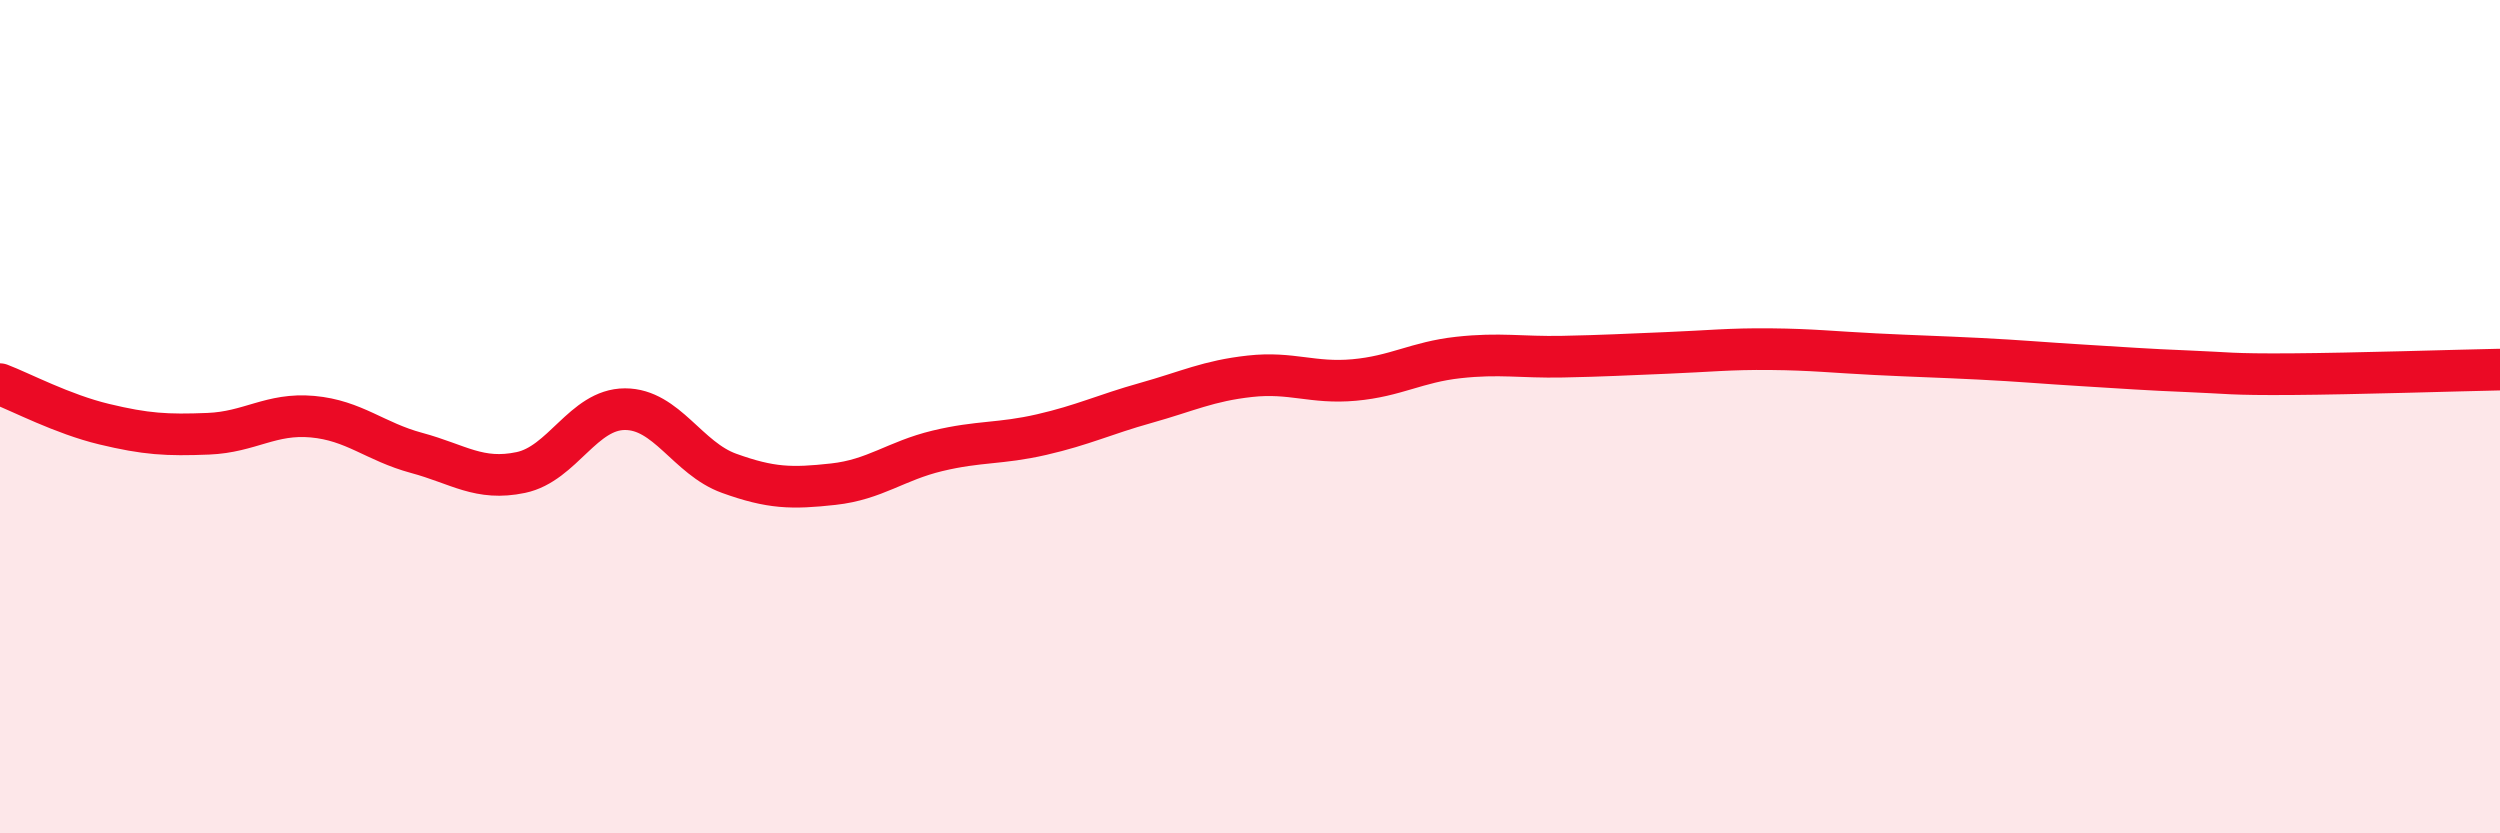
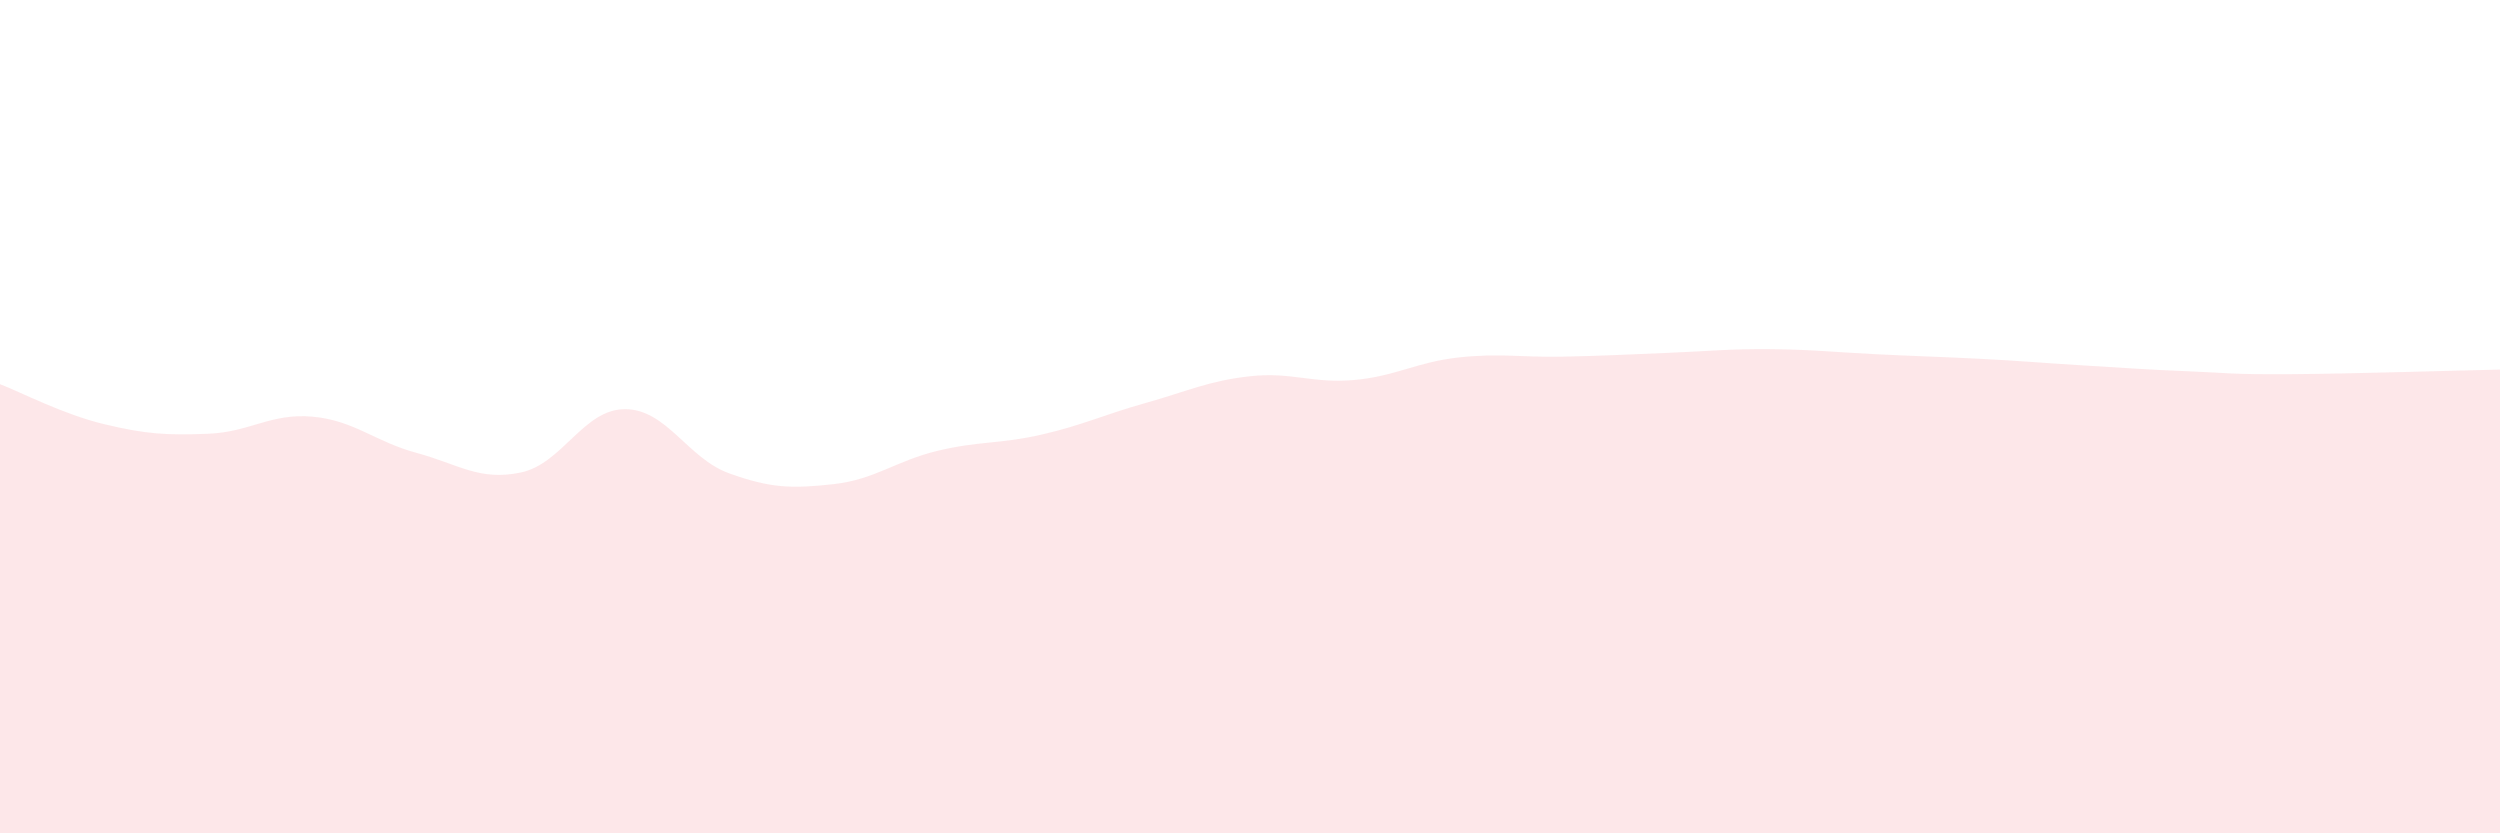
<svg xmlns="http://www.w3.org/2000/svg" width="60" height="20" viewBox="0 0 60 20">
  <path d="M 0,9.22 C 0.5,9.41 1.5,9.94 2.5,10.18 C 3.5,10.42 4,10.45 5,10.41 C 6,10.37 6.5,9.91 7.5,10 C 8.5,10.09 9,10.6 10,10.87 C 11,11.14 11.5,11.55 12.5,11.34 C 13.5,11.13 14,9.82 15,9.82 C 16,9.82 16.5,11 17.5,11.36 C 18.5,11.72 19,11.73 20,11.62 C 21,11.51 21.5,11.06 22.5,10.82 C 23.5,10.58 24,10.66 25,10.43 C 26,10.2 26.5,9.95 27.5,9.67 C 28.5,9.39 29,9.14 30,9.03 C 31,8.92 31.5,9.21 32.5,9.12 C 33.5,9.03 34,8.69 35,8.58 C 36,8.47 36.5,8.58 37.5,8.56 C 38.5,8.54 39,8.51 40,8.47 C 41,8.43 41.5,8.37 42.5,8.38 C 43.5,8.39 44,8.45 45,8.5 C 46,8.55 46.5,8.56 47.5,8.61 C 48.5,8.66 49,8.71 50,8.77 C 51,8.83 51.5,8.87 52.5,8.91 C 53.5,8.95 53.5,8.99 55,8.98 C 56.5,8.97 59,8.89 60,8.87L60 20L0 20Z" fill="#EB0A25" opacity="0.1" stroke-linecap="round" stroke-linejoin="round" />
-   <path d="M 0,9.22 C 0.5,9.41 1.5,9.94 2.5,10.18 C 3.5,10.42 4,10.45 5,10.41 C 6,10.37 6.5,9.91 7.5,10 C 8.5,10.09 9,10.6 10,10.87 C 11,11.14 11.5,11.55 12.5,11.34 C 13.5,11.13 14,9.82 15,9.82 C 16,9.82 16.5,11 17.5,11.36 C 18.5,11.72 19,11.73 20,11.62 C 21,11.51 21.5,11.06 22.5,10.82 C 23.5,10.58 24,10.66 25,10.43 C 26,10.2 26.5,9.95 27.5,9.67 C 28.5,9.39 29,9.14 30,9.03 C 31,8.92 31.5,9.21 32.5,9.12 C 33.5,9.03 34,8.69 35,8.58 C 36,8.47 36.5,8.58 37.5,8.56 C 38.5,8.54 39,8.51 40,8.47 C 41,8.43 41.5,8.37 42.5,8.38 C 43.5,8.39 44,8.45 45,8.5 C 46,8.55 46.5,8.56 47.5,8.61 C 48.5,8.66 49,8.71 50,8.77 C 51,8.83 51.5,8.87 52.5,8.91 C 53.5,8.95 53.5,8.99 55,8.98 C 56.5,8.97 59,8.89 60,8.87" stroke="#EB0A25" stroke-width="1" fill="none" stroke-linecap="round" stroke-linejoin="round" />
</svg>